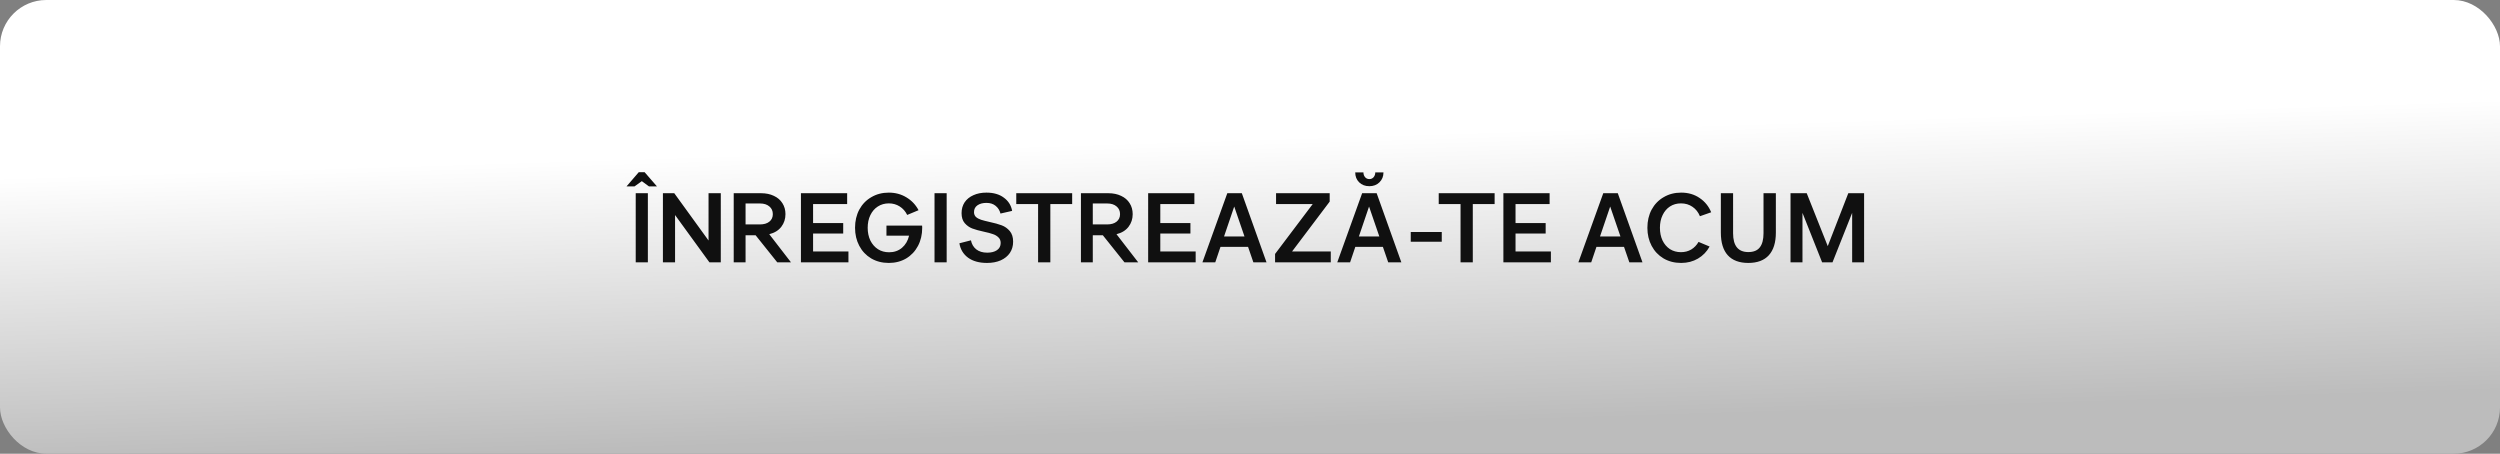
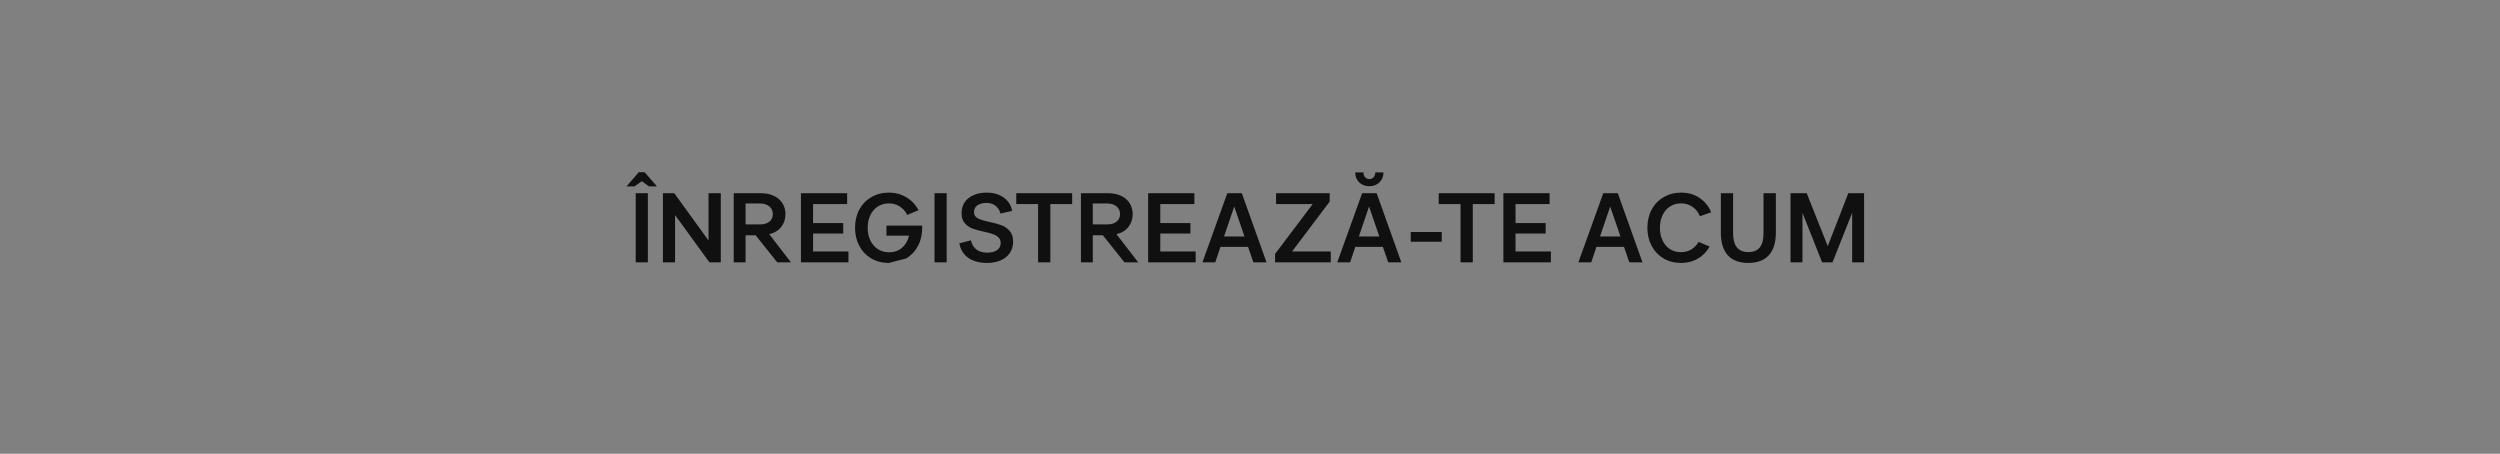
<svg xmlns="http://www.w3.org/2000/svg" width="810" height="147" viewBox="0 0 810 147" fill="none">
  <rect x="0" y="0" width="810" height="147" fill="#808080" stroke="none" />
-   <rect width="810" height="147" rx="15" fill="url(#paint0_linear_4516_622)" />
-   <path d="M205.972 62.6H209.908V85H205.972V62.6ZM202.995 60.392H205.588L207.956 58.696L210.26 60.392H212.852L208.852 55.784H206.964L202.995 60.392ZM214.784 62.6H218.464L229.568 77.928V62.6H233.536V85H229.856L218.72 69.672V85H214.784V62.6ZM237.722 62.6H246.586C248.164 62.6 249.551 62.888 250.746 63.464C251.94 64.019 252.858 64.808 253.498 65.832C254.159 66.856 254.49 68.04 254.49 69.384C254.49 70.941 254.042 72.307 253.146 73.48C252.25 74.653 250.948 75.453 249.242 75.88L256.282 85H251.833L244.826 76.232H241.562V85H237.722V62.6ZM246.234 72.712C247.514 72.712 248.527 72.413 249.274 71.816C250.02 71.219 250.394 70.408 250.394 69.384C250.394 68.339 250.02 67.507 249.274 66.888C248.527 66.248 247.524 65.928 246.266 65.928H241.562V72.712H246.234ZM259.503 85V62.6H274.479V66.12H263.439V72.264H273.199V75.656H263.439V81.48H274.895V85H259.503ZM287.979 85.192C285.824 85.192 283.915 84.701 282.251 83.72C280.608 82.739 279.328 81.384 278.411 79.656C277.493 77.928 277.035 75.976 277.035 73.8C277.035 71.603 277.493 69.64 278.411 67.912C279.349 66.184 280.651 64.84 282.315 63.88C283.979 62.899 285.867 62.408 287.979 62.408C290.091 62.408 291.989 62.92 293.675 63.944C295.381 64.968 296.693 66.355 297.611 68.104L293.931 69.64C293.355 68.467 292.544 67.549 291.499 66.888C290.475 66.227 289.301 65.896 287.979 65.896C286.635 65.896 285.44 66.237 284.395 66.92C283.371 67.581 282.571 68.509 281.995 69.704C281.419 70.899 281.131 72.264 281.131 73.8C281.131 75.336 281.419 76.712 281.995 77.928C282.592 79.123 283.413 80.061 284.459 80.744C285.504 81.405 286.709 81.736 288.075 81.736C289.696 81.736 291.083 81.256 292.235 80.296C293.387 79.315 294.155 78.003 294.539 76.36H287.211V73.096H298.763L298.795 73.8C298.795 75.997 298.336 77.96 297.419 79.688C296.501 81.416 295.221 82.771 293.579 83.752C291.936 84.712 290.069 85.192 287.979 85.192ZM302.784 62.6H306.72V85H302.784V62.6ZM319.804 85.192C317.265 85.192 315.217 84.627 313.66 83.496C312.103 82.344 311.164 80.787 310.844 78.824L314.588 77.864C314.823 79.08 315.388 80.051 316.284 80.776C317.201 81.501 318.396 81.864 319.868 81.864C321.169 81.864 322.215 81.597 323.004 81.064C323.815 80.509 324.22 79.731 324.22 78.728C324.22 77.96 323.975 77.352 323.484 76.904C323.015 76.435 322.417 76.083 321.692 75.848C320.988 75.592 320.028 75.336 318.812 75.08C317.233 74.739 315.964 74.387 315.004 74.024C314.065 73.661 313.255 73.085 312.572 72.296C311.889 71.507 311.548 70.429 311.548 69.064C311.548 67.72 311.879 66.547 312.54 65.544C313.223 64.541 314.172 63.773 315.388 63.24C316.604 62.685 318.012 62.408 319.612 62.408C321.916 62.408 323.793 62.952 325.244 64.04C326.716 65.107 327.612 66.536 327.932 68.328L324.156 69.192C323.9 68.168 323.377 67.336 322.588 66.696C321.82 66.056 320.828 65.736 319.612 65.736C318.396 65.736 317.415 66.003 316.668 66.536C315.943 67.048 315.58 67.784 315.58 68.744C315.58 69.384 315.793 69.907 316.22 70.312C316.668 70.696 317.223 70.995 317.884 71.208C318.567 71.421 319.473 71.656 320.604 71.912C322.204 72.253 323.516 72.616 324.54 73C325.564 73.384 326.439 74.003 327.164 74.856C327.889 75.709 328.252 76.861 328.252 78.312C328.252 79.699 327.9 80.915 327.196 81.96C326.492 82.984 325.5 83.784 324.22 84.36C322.94 84.915 321.468 85.192 319.804 85.192ZM336.342 66.12H329.27V62.6H347.382V66.12H340.31V85H336.342V66.12ZM350.222 62.6H359.086C360.664 62.6 362.051 62.888 363.246 63.464C364.44 64.019 365.358 64.808 365.998 65.832C366.659 66.856 366.99 68.04 366.99 69.384C366.99 70.941 366.542 72.307 365.646 73.48C364.75 74.653 363.448 75.453 361.742 75.88L368.782 85H364.333L357.326 76.232H354.062V85H350.222V62.6ZM358.734 72.712C360.014 72.712 361.027 72.413 361.774 71.816C362.52 71.219 362.894 70.408 362.894 69.384C362.894 68.339 362.52 67.507 361.774 66.888C361.027 66.248 360.024 65.928 358.766 65.928H354.062V72.712H358.734ZM372.003 85V62.6H386.979V66.12H375.939V72.264H385.699V75.656H375.939V81.48H387.395V85H372.003ZM389.583 85L397.647 62.6H402.351L410.351 85H406.095L404.367 79.976H395.439L393.743 85H389.583ZM403.215 76.616L399.887 66.92L396.591 76.616H403.215ZM413.123 82.28L425.315 66.12H413.443V62.6H430.819V65.32L418.627 81.48H431.171V85H413.123V82.28ZM433.27 85L441.334 62.6H446.038L454.038 85H449.782L448.054 79.976H439.126L437.43 85H433.27ZM446.902 76.616L443.574 66.92L440.278 76.616H446.902ZM443.67 60.328C442.326 60.328 441.228 59.912 440.374 59.08C439.521 58.248 439.094 57.171 439.094 55.848H441.75C441.75 56.467 441.932 56.989 442.294 57.416C442.657 57.821 443.116 58.024 443.67 58.024C444.225 58.024 444.684 57.821 445.046 57.416C445.409 56.989 445.59 56.467 445.59 55.848H448.246C448.246 57.149 447.809 58.227 446.934 59.08C446.081 59.912 444.993 60.328 443.67 60.328ZM457.082 75.176H467.13V78.312H457.082V75.176ZM473.217 66.12H466.145V62.6H484.257V66.12H477.185V85H473.217V66.12ZM487.097 85V62.6H502.073V66.12H491.033V72.264H500.793V75.656H491.033V81.48H502.489V85H487.097ZM511.395 85L519.459 62.6H524.163L532.163 85H527.907L526.179 79.976H517.251L515.555 85H511.395ZM525.027 76.616L521.699 66.92L518.403 76.616H525.027ZM544.697 85.192C542.543 85.192 540.633 84.701 538.969 83.72C537.327 82.739 536.047 81.384 535.129 79.656C534.212 77.928 533.753 75.976 533.753 73.8C533.753 71.603 534.212 69.64 535.129 67.912C536.068 66.184 537.369 64.84 539.033 63.88C540.697 62.899 542.585 62.408 544.697 62.408C546.98 62.408 548.964 62.984 550.649 64.136C552.356 65.267 553.615 66.813 554.425 68.776L550.777 70.056C550.244 68.755 549.444 67.741 548.377 67.016C547.311 66.269 546.063 65.896 544.633 65.896C543.289 65.896 542.105 66.227 541.081 66.888C540.057 67.549 539.257 68.488 538.681 69.704C538.105 70.899 537.817 72.264 537.817 73.8C537.817 75.336 538.095 76.701 538.649 77.896C539.225 79.091 540.025 80.029 541.049 80.712C542.095 81.373 543.289 81.704 544.633 81.704C545.871 81.704 546.98 81.416 547.961 80.84C548.943 80.243 549.732 79.421 550.329 78.376L553.913 79.88C552.996 81.544 551.737 82.845 550.137 83.784C548.537 84.723 546.724 85.192 544.697 85.192ZM566.451 85.192C563.528 85.192 561.309 84.36 559.795 82.696C558.301 81.032 557.555 78.589 557.555 75.368V62.6H561.523V75.592C561.523 79.645 563.165 81.672 566.451 81.672C568.136 81.672 569.373 81.171 570.163 80.168C570.973 79.144 571.379 77.619 571.379 75.592V62.6H575.379V75.368C575.379 78.568 574.621 81.011 573.107 82.696C571.592 84.36 569.373 85.192 566.451 85.192ZM580.129 62.6H585.377L592.193 79.752L598.849 62.6H603.969V85H600.097V68.968L593.729 85H590.369L584.001 68.968V85H580.129V62.6Z" fill="#101010" />
+   <path d="M205.972 62.6H209.908V85H205.972V62.6ZM202.995 60.392H205.588L207.956 58.696L210.26 60.392H212.852L208.852 55.784H206.964L202.995 60.392ZM214.784 62.6H218.464L229.568 77.928V62.6H233.536V85H229.856L218.72 69.672V85H214.784V62.6ZM237.722 62.6H246.586C248.164 62.6 249.551 62.888 250.746 63.464C251.94 64.019 252.858 64.808 253.498 65.832C254.159 66.856 254.49 68.04 254.49 69.384C254.49 70.941 254.042 72.307 253.146 73.48C252.25 74.653 250.948 75.453 249.242 75.88L256.282 85H251.833L244.826 76.232H241.562V85H237.722V62.6ZM246.234 72.712C247.514 72.712 248.527 72.413 249.274 71.816C250.02 71.219 250.394 70.408 250.394 69.384C250.394 68.339 250.02 67.507 249.274 66.888C248.527 66.248 247.524 65.928 246.266 65.928H241.562V72.712H246.234ZM259.503 85V62.6H274.479V66.12H263.439V72.264H273.199V75.656H263.439V81.48H274.895V85H259.503ZM287.979 85.192C285.824 85.192 283.915 84.701 282.251 83.72C280.608 82.739 279.328 81.384 278.411 79.656C277.493 77.928 277.035 75.976 277.035 73.8C277.035 71.603 277.493 69.64 278.411 67.912C279.349 66.184 280.651 64.84 282.315 63.88C283.979 62.899 285.867 62.408 287.979 62.408C290.091 62.408 291.989 62.92 293.675 63.944C295.381 64.968 296.693 66.355 297.611 68.104L293.931 69.64C293.355 68.467 292.544 67.549 291.499 66.888C290.475 66.227 289.301 65.896 287.979 65.896C286.635 65.896 285.44 66.237 284.395 66.92C283.371 67.581 282.571 68.509 281.995 69.704C281.419 70.899 281.131 72.264 281.131 73.8C281.131 75.336 281.419 76.712 281.995 77.928C282.592 79.123 283.413 80.061 284.459 80.744C285.504 81.405 286.709 81.736 288.075 81.736C289.696 81.736 291.083 81.256 292.235 80.296C293.387 79.315 294.155 78.003 294.539 76.36H287.211V73.096H298.763L298.795 73.8C298.795 75.997 298.336 77.96 297.419 79.688C296.501 81.416 295.221 82.771 293.579 83.752ZM302.784 62.6H306.72V85H302.784V62.6ZM319.804 85.192C317.265 85.192 315.217 84.627 313.66 83.496C312.103 82.344 311.164 80.787 310.844 78.824L314.588 77.864C314.823 79.08 315.388 80.051 316.284 80.776C317.201 81.501 318.396 81.864 319.868 81.864C321.169 81.864 322.215 81.597 323.004 81.064C323.815 80.509 324.22 79.731 324.22 78.728C324.22 77.96 323.975 77.352 323.484 76.904C323.015 76.435 322.417 76.083 321.692 75.848C320.988 75.592 320.028 75.336 318.812 75.08C317.233 74.739 315.964 74.387 315.004 74.024C314.065 73.661 313.255 73.085 312.572 72.296C311.889 71.507 311.548 70.429 311.548 69.064C311.548 67.72 311.879 66.547 312.54 65.544C313.223 64.541 314.172 63.773 315.388 63.24C316.604 62.685 318.012 62.408 319.612 62.408C321.916 62.408 323.793 62.952 325.244 64.04C326.716 65.107 327.612 66.536 327.932 68.328L324.156 69.192C323.9 68.168 323.377 67.336 322.588 66.696C321.82 66.056 320.828 65.736 319.612 65.736C318.396 65.736 317.415 66.003 316.668 66.536C315.943 67.048 315.58 67.784 315.58 68.744C315.58 69.384 315.793 69.907 316.22 70.312C316.668 70.696 317.223 70.995 317.884 71.208C318.567 71.421 319.473 71.656 320.604 71.912C322.204 72.253 323.516 72.616 324.54 73C325.564 73.384 326.439 74.003 327.164 74.856C327.889 75.709 328.252 76.861 328.252 78.312C328.252 79.699 327.9 80.915 327.196 81.96C326.492 82.984 325.5 83.784 324.22 84.36C322.94 84.915 321.468 85.192 319.804 85.192ZM336.342 66.12H329.27V62.6H347.382V66.12H340.31V85H336.342V66.12ZM350.222 62.6H359.086C360.664 62.6 362.051 62.888 363.246 63.464C364.44 64.019 365.358 64.808 365.998 65.832C366.659 66.856 366.99 68.04 366.99 69.384C366.99 70.941 366.542 72.307 365.646 73.48C364.75 74.653 363.448 75.453 361.742 75.88L368.782 85H364.333L357.326 76.232H354.062V85H350.222V62.6ZM358.734 72.712C360.014 72.712 361.027 72.413 361.774 71.816C362.52 71.219 362.894 70.408 362.894 69.384C362.894 68.339 362.52 67.507 361.774 66.888C361.027 66.248 360.024 65.928 358.766 65.928H354.062V72.712H358.734ZM372.003 85V62.6H386.979V66.12H375.939V72.264H385.699V75.656H375.939V81.48H387.395V85H372.003ZM389.583 85L397.647 62.6H402.351L410.351 85H406.095L404.367 79.976H395.439L393.743 85H389.583ZM403.215 76.616L399.887 66.92L396.591 76.616H403.215ZM413.123 82.28L425.315 66.12H413.443V62.6H430.819V65.32L418.627 81.48H431.171V85H413.123V82.28ZM433.27 85L441.334 62.6H446.038L454.038 85H449.782L448.054 79.976H439.126L437.43 85H433.27ZM446.902 76.616L443.574 66.92L440.278 76.616H446.902ZM443.67 60.328C442.326 60.328 441.228 59.912 440.374 59.08C439.521 58.248 439.094 57.171 439.094 55.848H441.75C441.75 56.467 441.932 56.989 442.294 57.416C442.657 57.821 443.116 58.024 443.67 58.024C444.225 58.024 444.684 57.821 445.046 57.416C445.409 56.989 445.59 56.467 445.59 55.848H448.246C448.246 57.149 447.809 58.227 446.934 59.08C446.081 59.912 444.993 60.328 443.67 60.328ZM457.082 75.176H467.13V78.312H457.082V75.176ZM473.217 66.12H466.145V62.6H484.257V66.12H477.185V85H473.217V66.12ZM487.097 85V62.6H502.073V66.12H491.033V72.264H500.793V75.656H491.033V81.48H502.489V85H487.097ZM511.395 85L519.459 62.6H524.163L532.163 85H527.907L526.179 79.976H517.251L515.555 85H511.395ZM525.027 76.616L521.699 66.92L518.403 76.616H525.027ZM544.697 85.192C542.543 85.192 540.633 84.701 538.969 83.72C537.327 82.739 536.047 81.384 535.129 79.656C534.212 77.928 533.753 75.976 533.753 73.8C533.753 71.603 534.212 69.64 535.129 67.912C536.068 66.184 537.369 64.84 539.033 63.88C540.697 62.899 542.585 62.408 544.697 62.408C546.98 62.408 548.964 62.984 550.649 64.136C552.356 65.267 553.615 66.813 554.425 68.776L550.777 70.056C550.244 68.755 549.444 67.741 548.377 67.016C547.311 66.269 546.063 65.896 544.633 65.896C543.289 65.896 542.105 66.227 541.081 66.888C540.057 67.549 539.257 68.488 538.681 69.704C538.105 70.899 537.817 72.264 537.817 73.8C537.817 75.336 538.095 76.701 538.649 77.896C539.225 79.091 540.025 80.029 541.049 80.712C542.095 81.373 543.289 81.704 544.633 81.704C545.871 81.704 546.98 81.416 547.961 80.84C548.943 80.243 549.732 79.421 550.329 78.376L553.913 79.88C552.996 81.544 551.737 82.845 550.137 83.784C548.537 84.723 546.724 85.192 544.697 85.192ZM566.451 85.192C563.528 85.192 561.309 84.36 559.795 82.696C558.301 81.032 557.555 78.589 557.555 75.368V62.6H561.523V75.592C561.523 79.645 563.165 81.672 566.451 81.672C568.136 81.672 569.373 81.171 570.163 80.168C570.973 79.144 571.379 77.619 571.379 75.592V62.6H575.379V75.368C575.379 78.568 574.621 81.011 573.107 82.696C571.592 84.36 569.373 85.192 566.451 85.192ZM580.129 62.6H585.377L592.193 79.752L598.849 62.6H603.969V85H600.097V68.968L593.729 85H590.369L584.001 68.968V85H580.129V62.6Z" fill="#101010" />
  <defs>
    <linearGradient id="paint0_linear_4516_622" x1="193.057" y1="51.469" x2="195.997" y2="145.641" gradientUnits="userSpaceOnUse">
      <stop stop-color="white" />
      <stop offset="1" stop-color="#BCBCBC" />
    </linearGradient>
  </defs>
</svg>